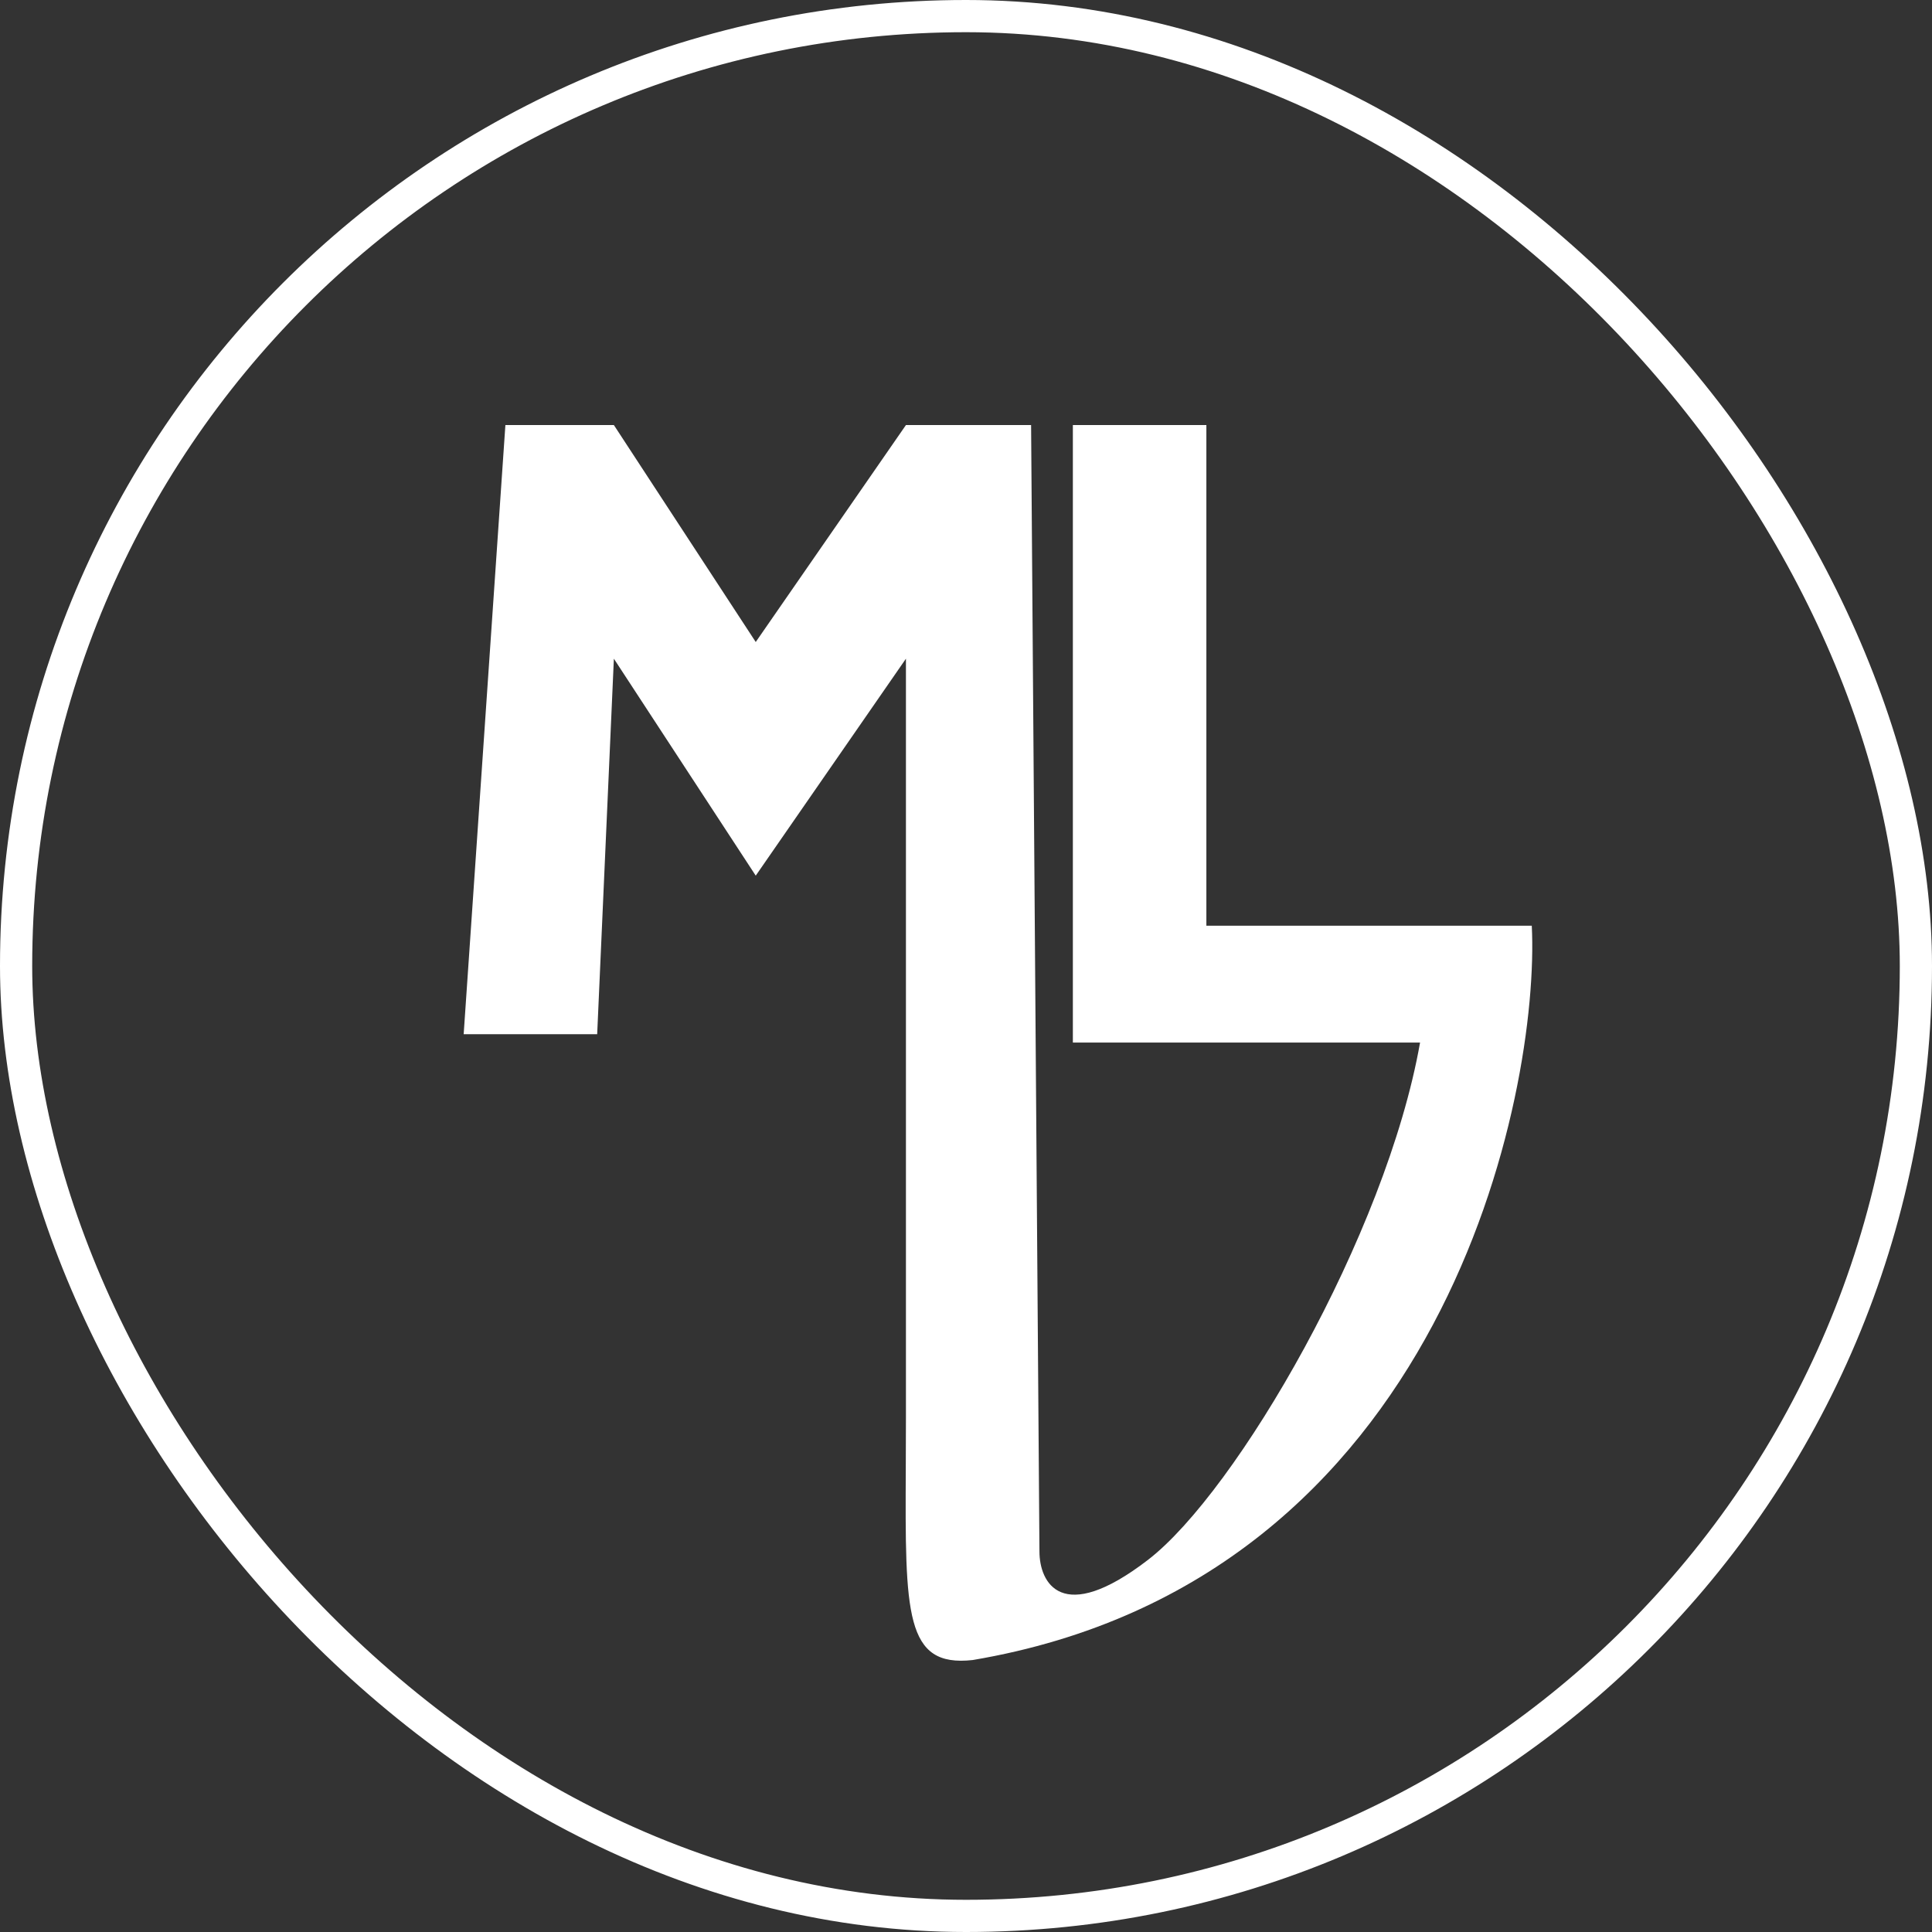
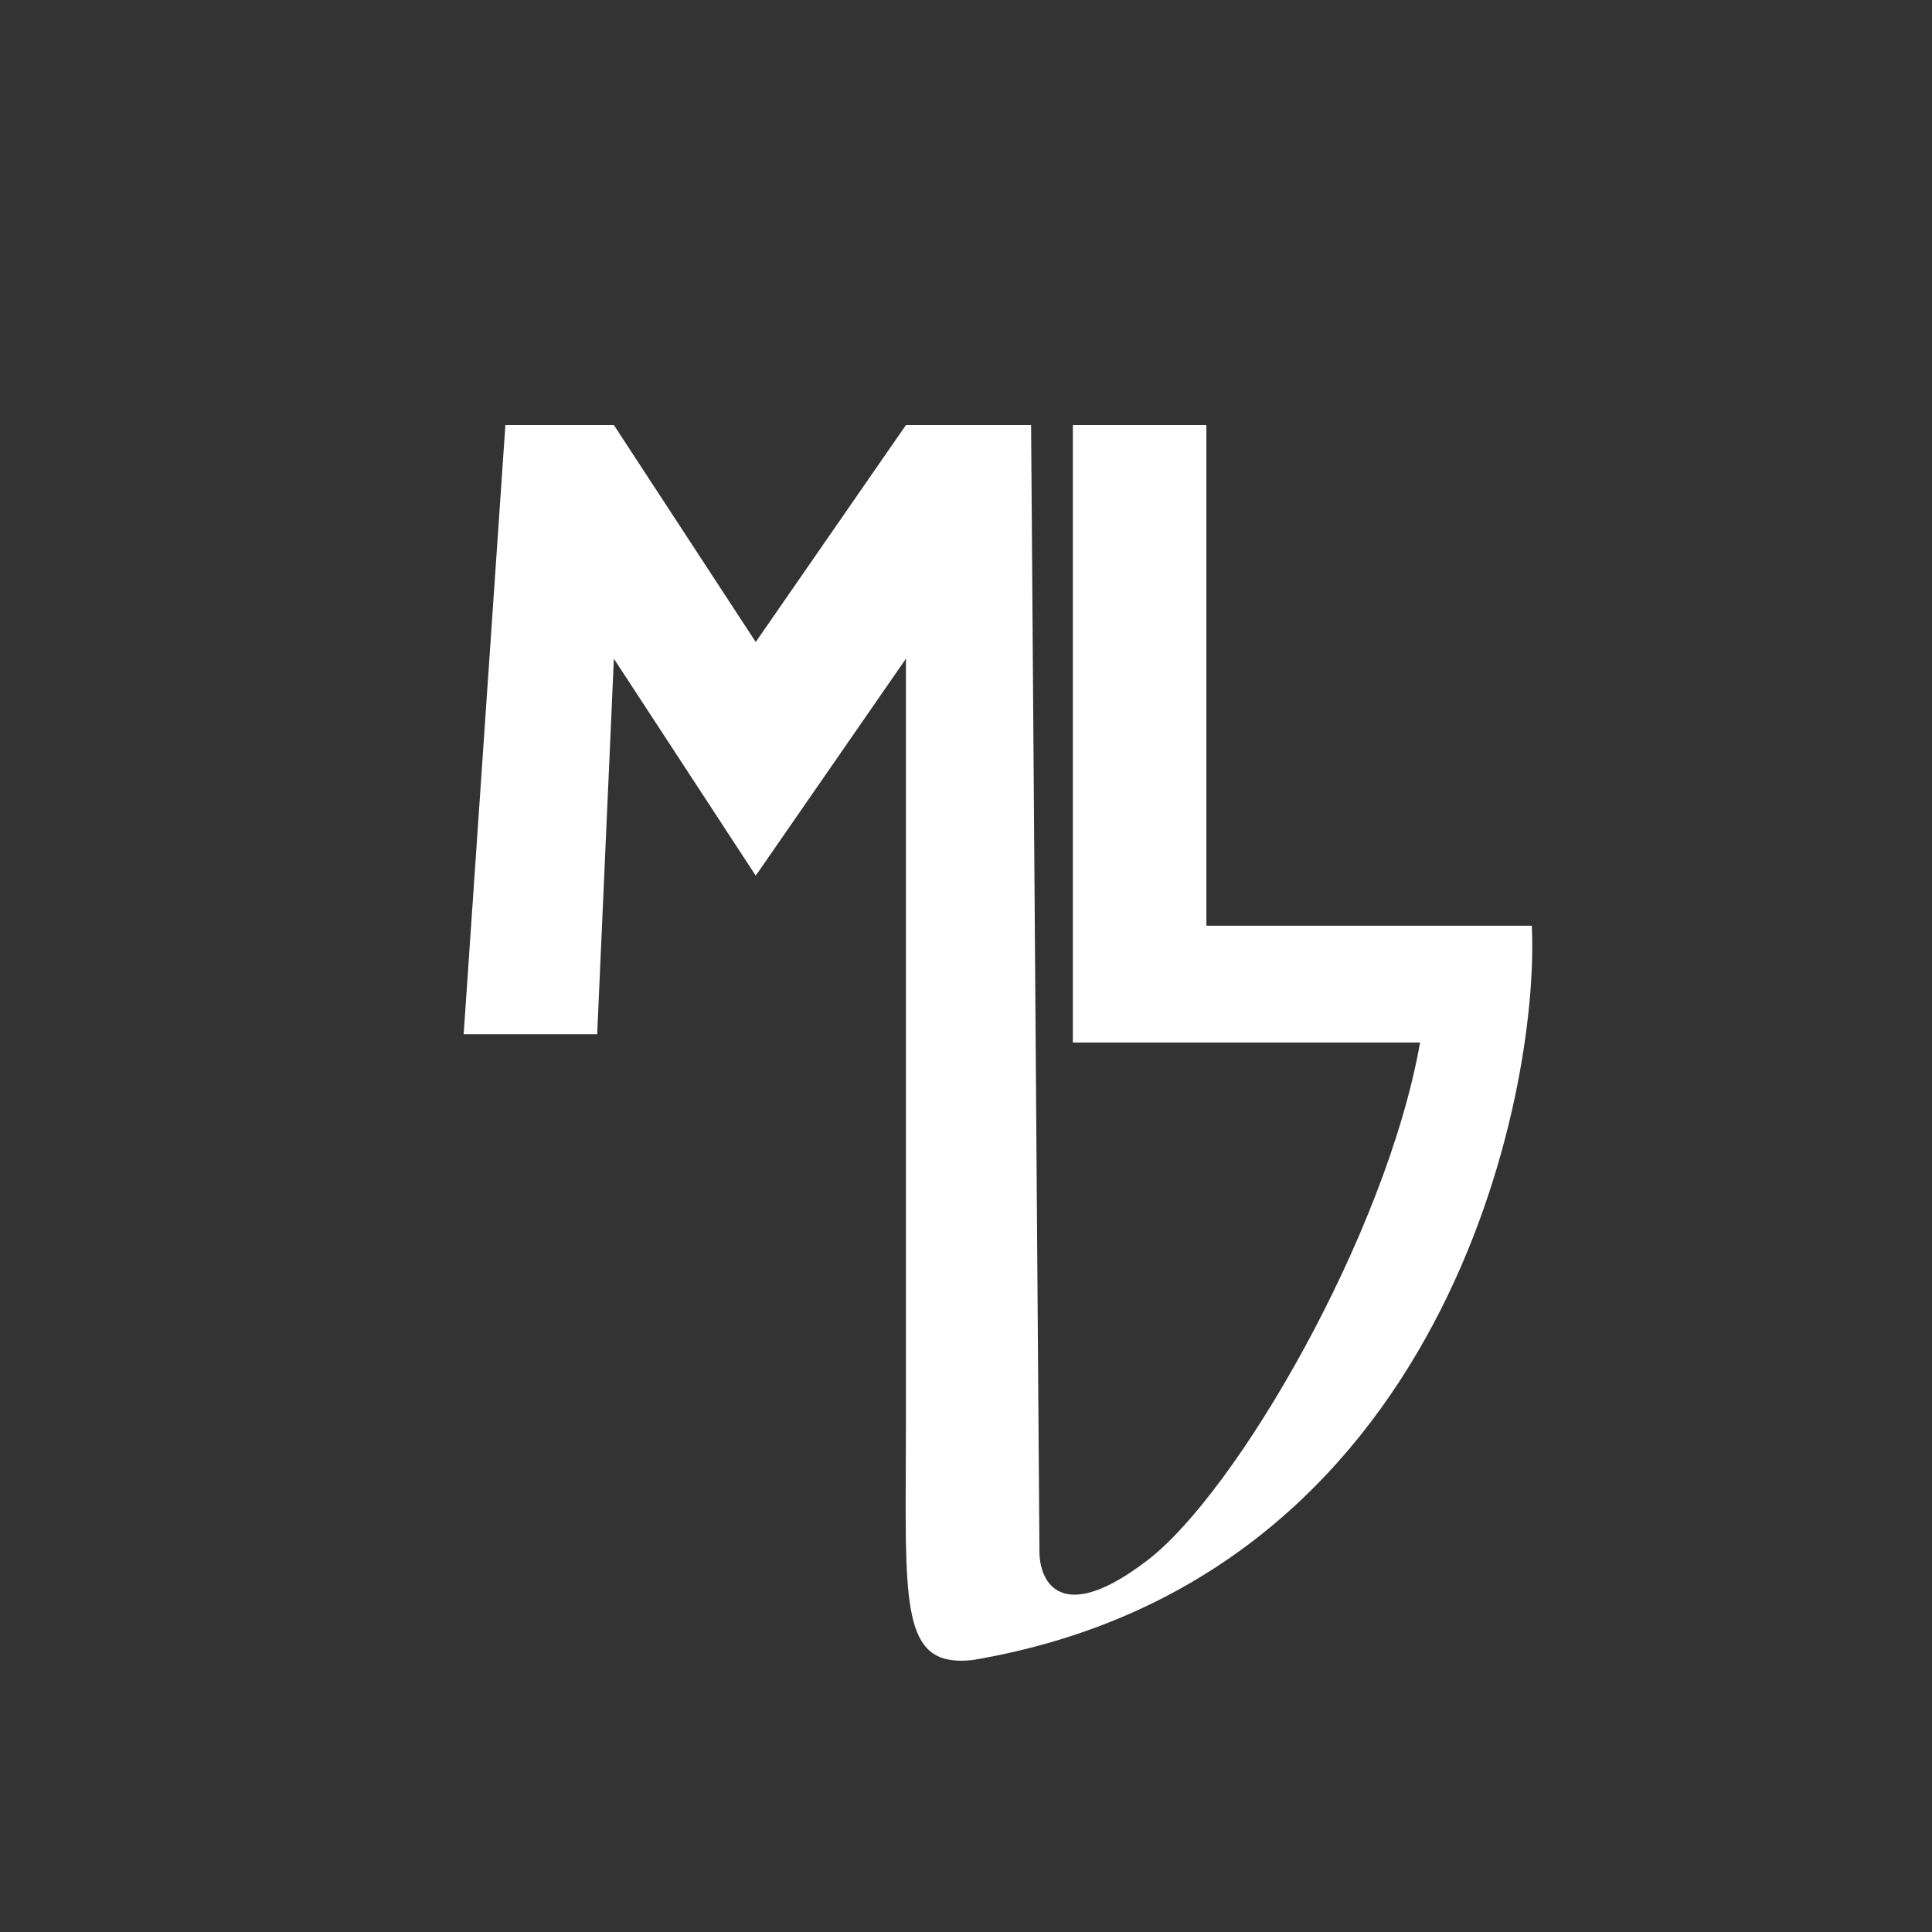
<svg xmlns="http://www.w3.org/2000/svg" width="180" height="180" viewBox="0 0 180 180" fill="none">
  <rect x="0" y="0" width="180" height="180" fill="#333333" stroke="none" />
-   <rect x="1.5" y="1.5" width="177" height="177" rx="88.5" stroke="white" stroke-width="3" />
  <path fill-rule="evenodd" clip-rule="evenodd" d="M43.199 96.354L47.086 39.601H57.193L70.41 59.814L84.404 39.601H96.065L96.843 144.555C96.843 147.406 98.864 151.552 106.95 145.333C115.2 138.986 129.15 115.024 132.304 97.131H99.956V39.601H112.395V86.247H132.605H142.712H142.715L142.713 86.267C143.482 101.577 134.763 147.202 90.623 154.662C84.303 155.365 84.326 150.357 84.39 136.775C84.397 135.321 84.404 133.77 84.404 132.116V61.369L70.41 81.582L57.193 61.369L55.638 96.354H43.199Z" fill="white" />
</svg>